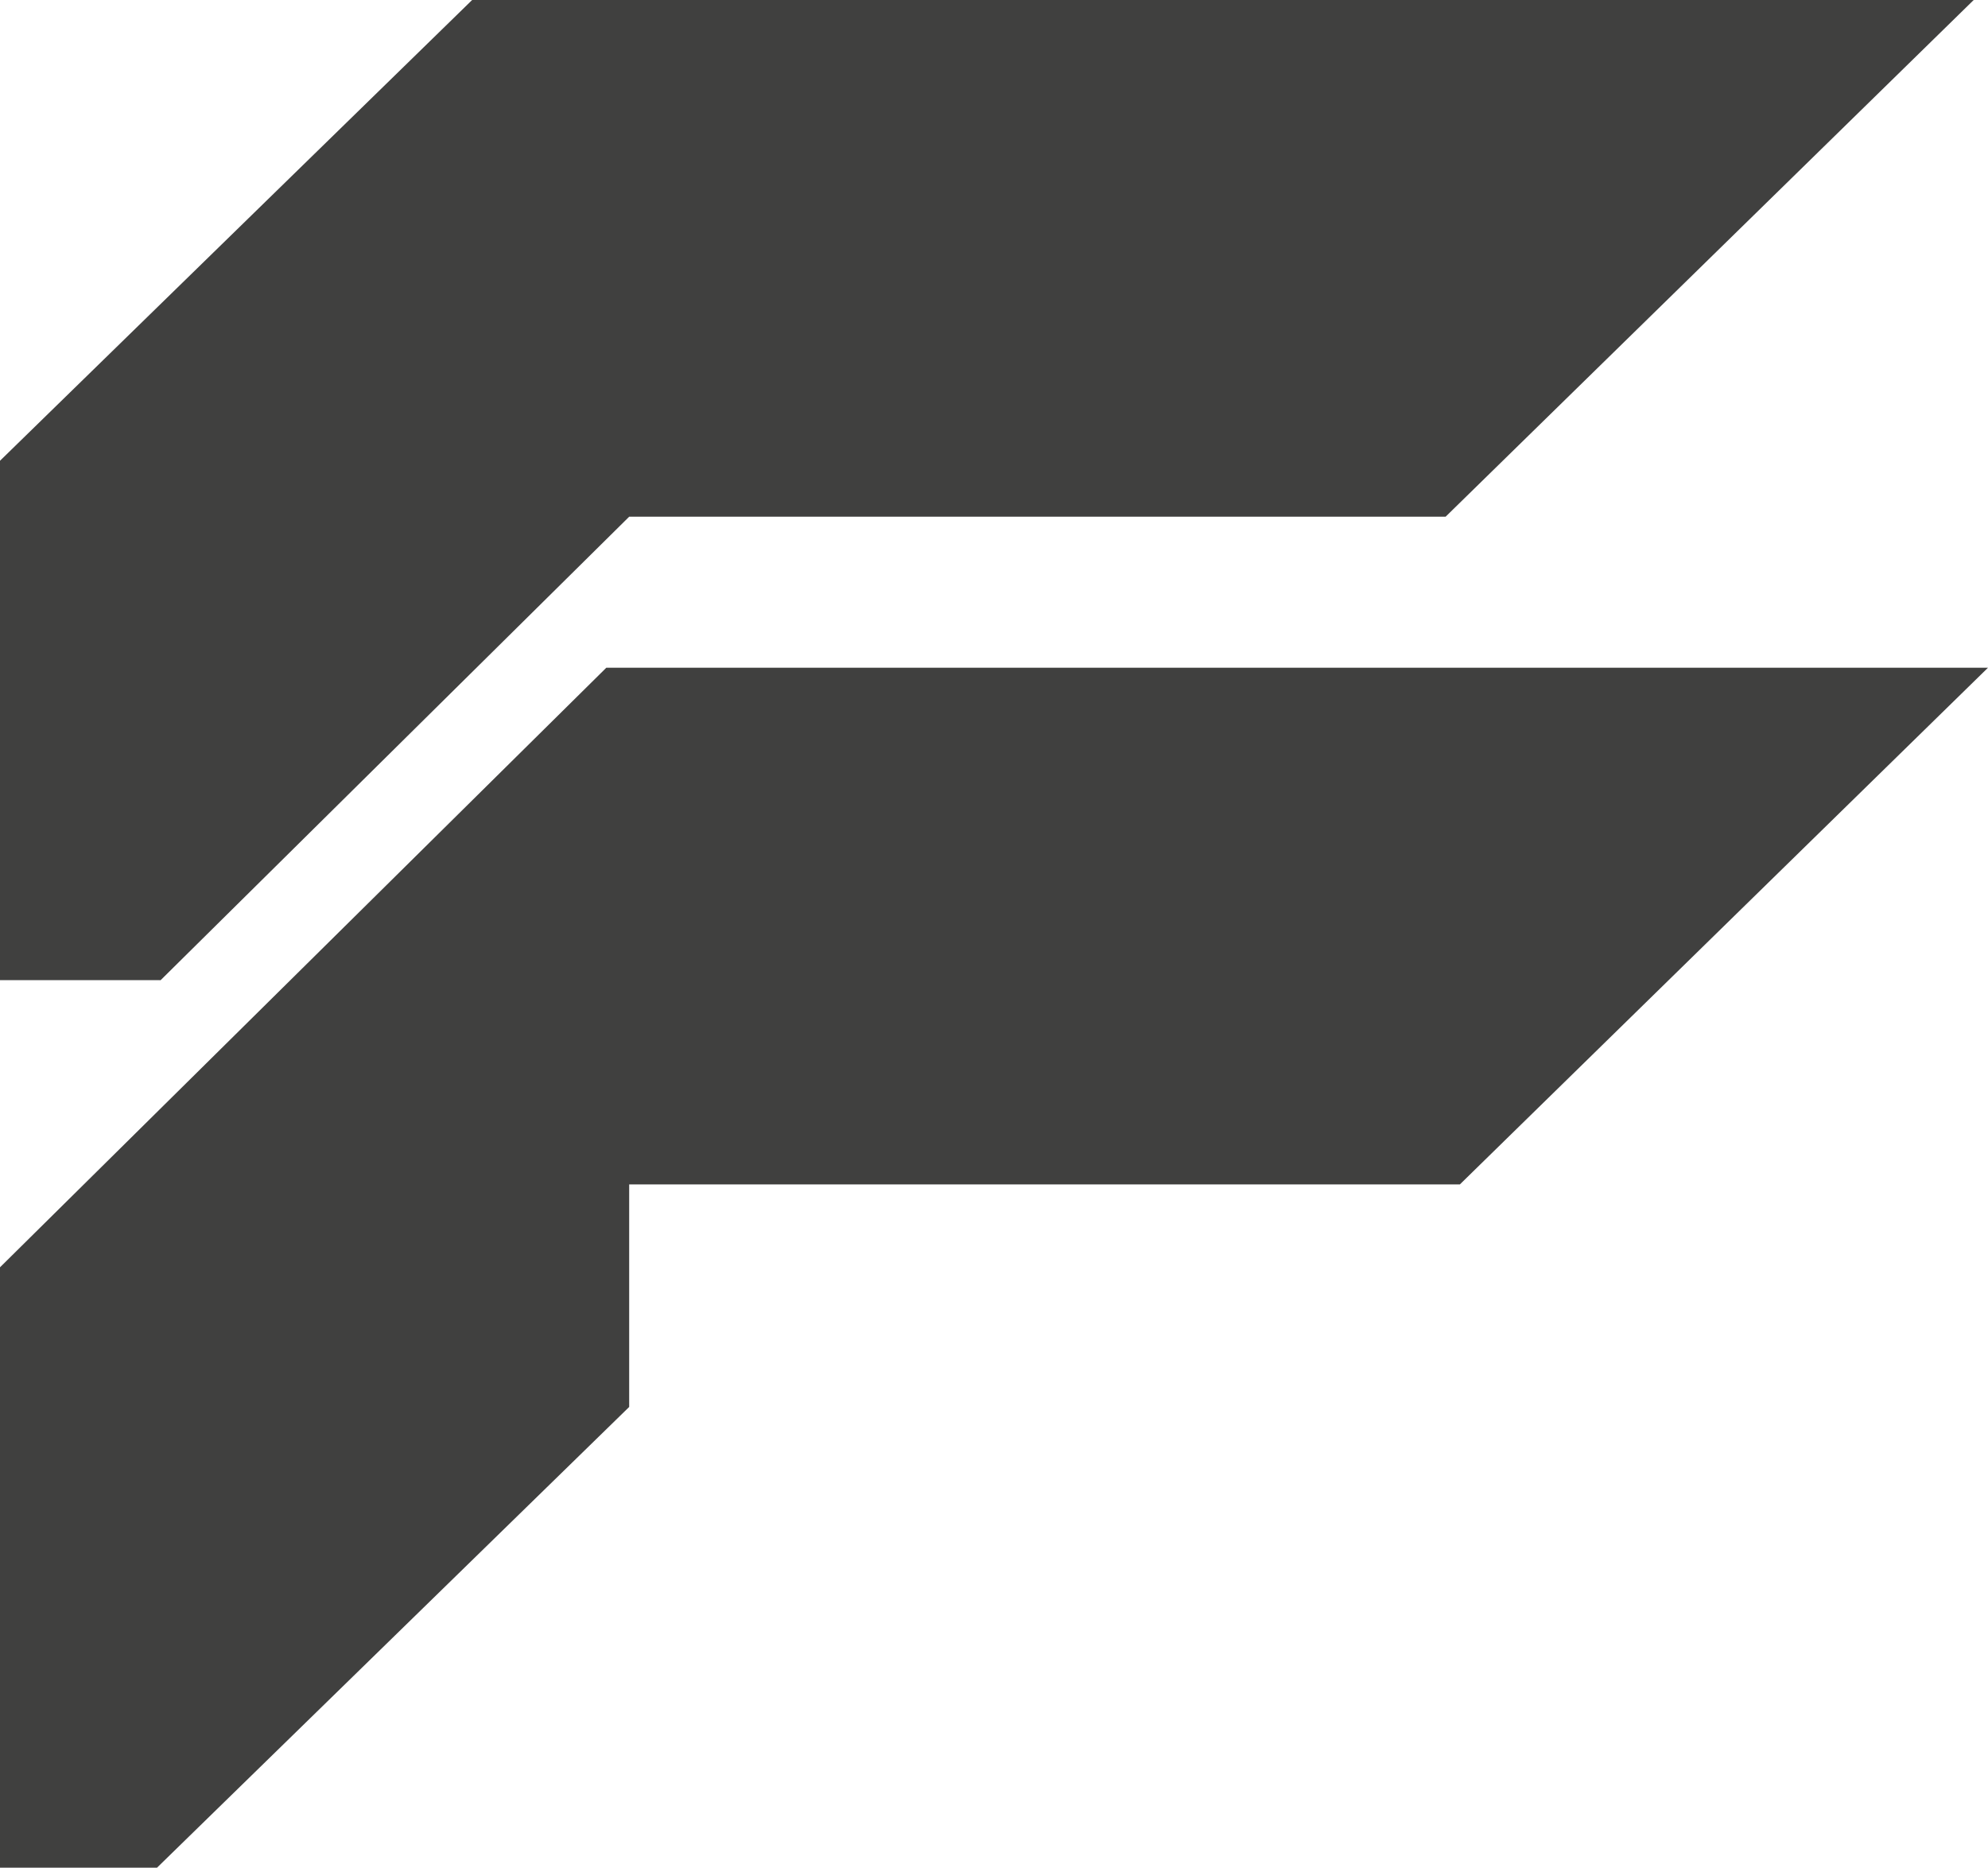
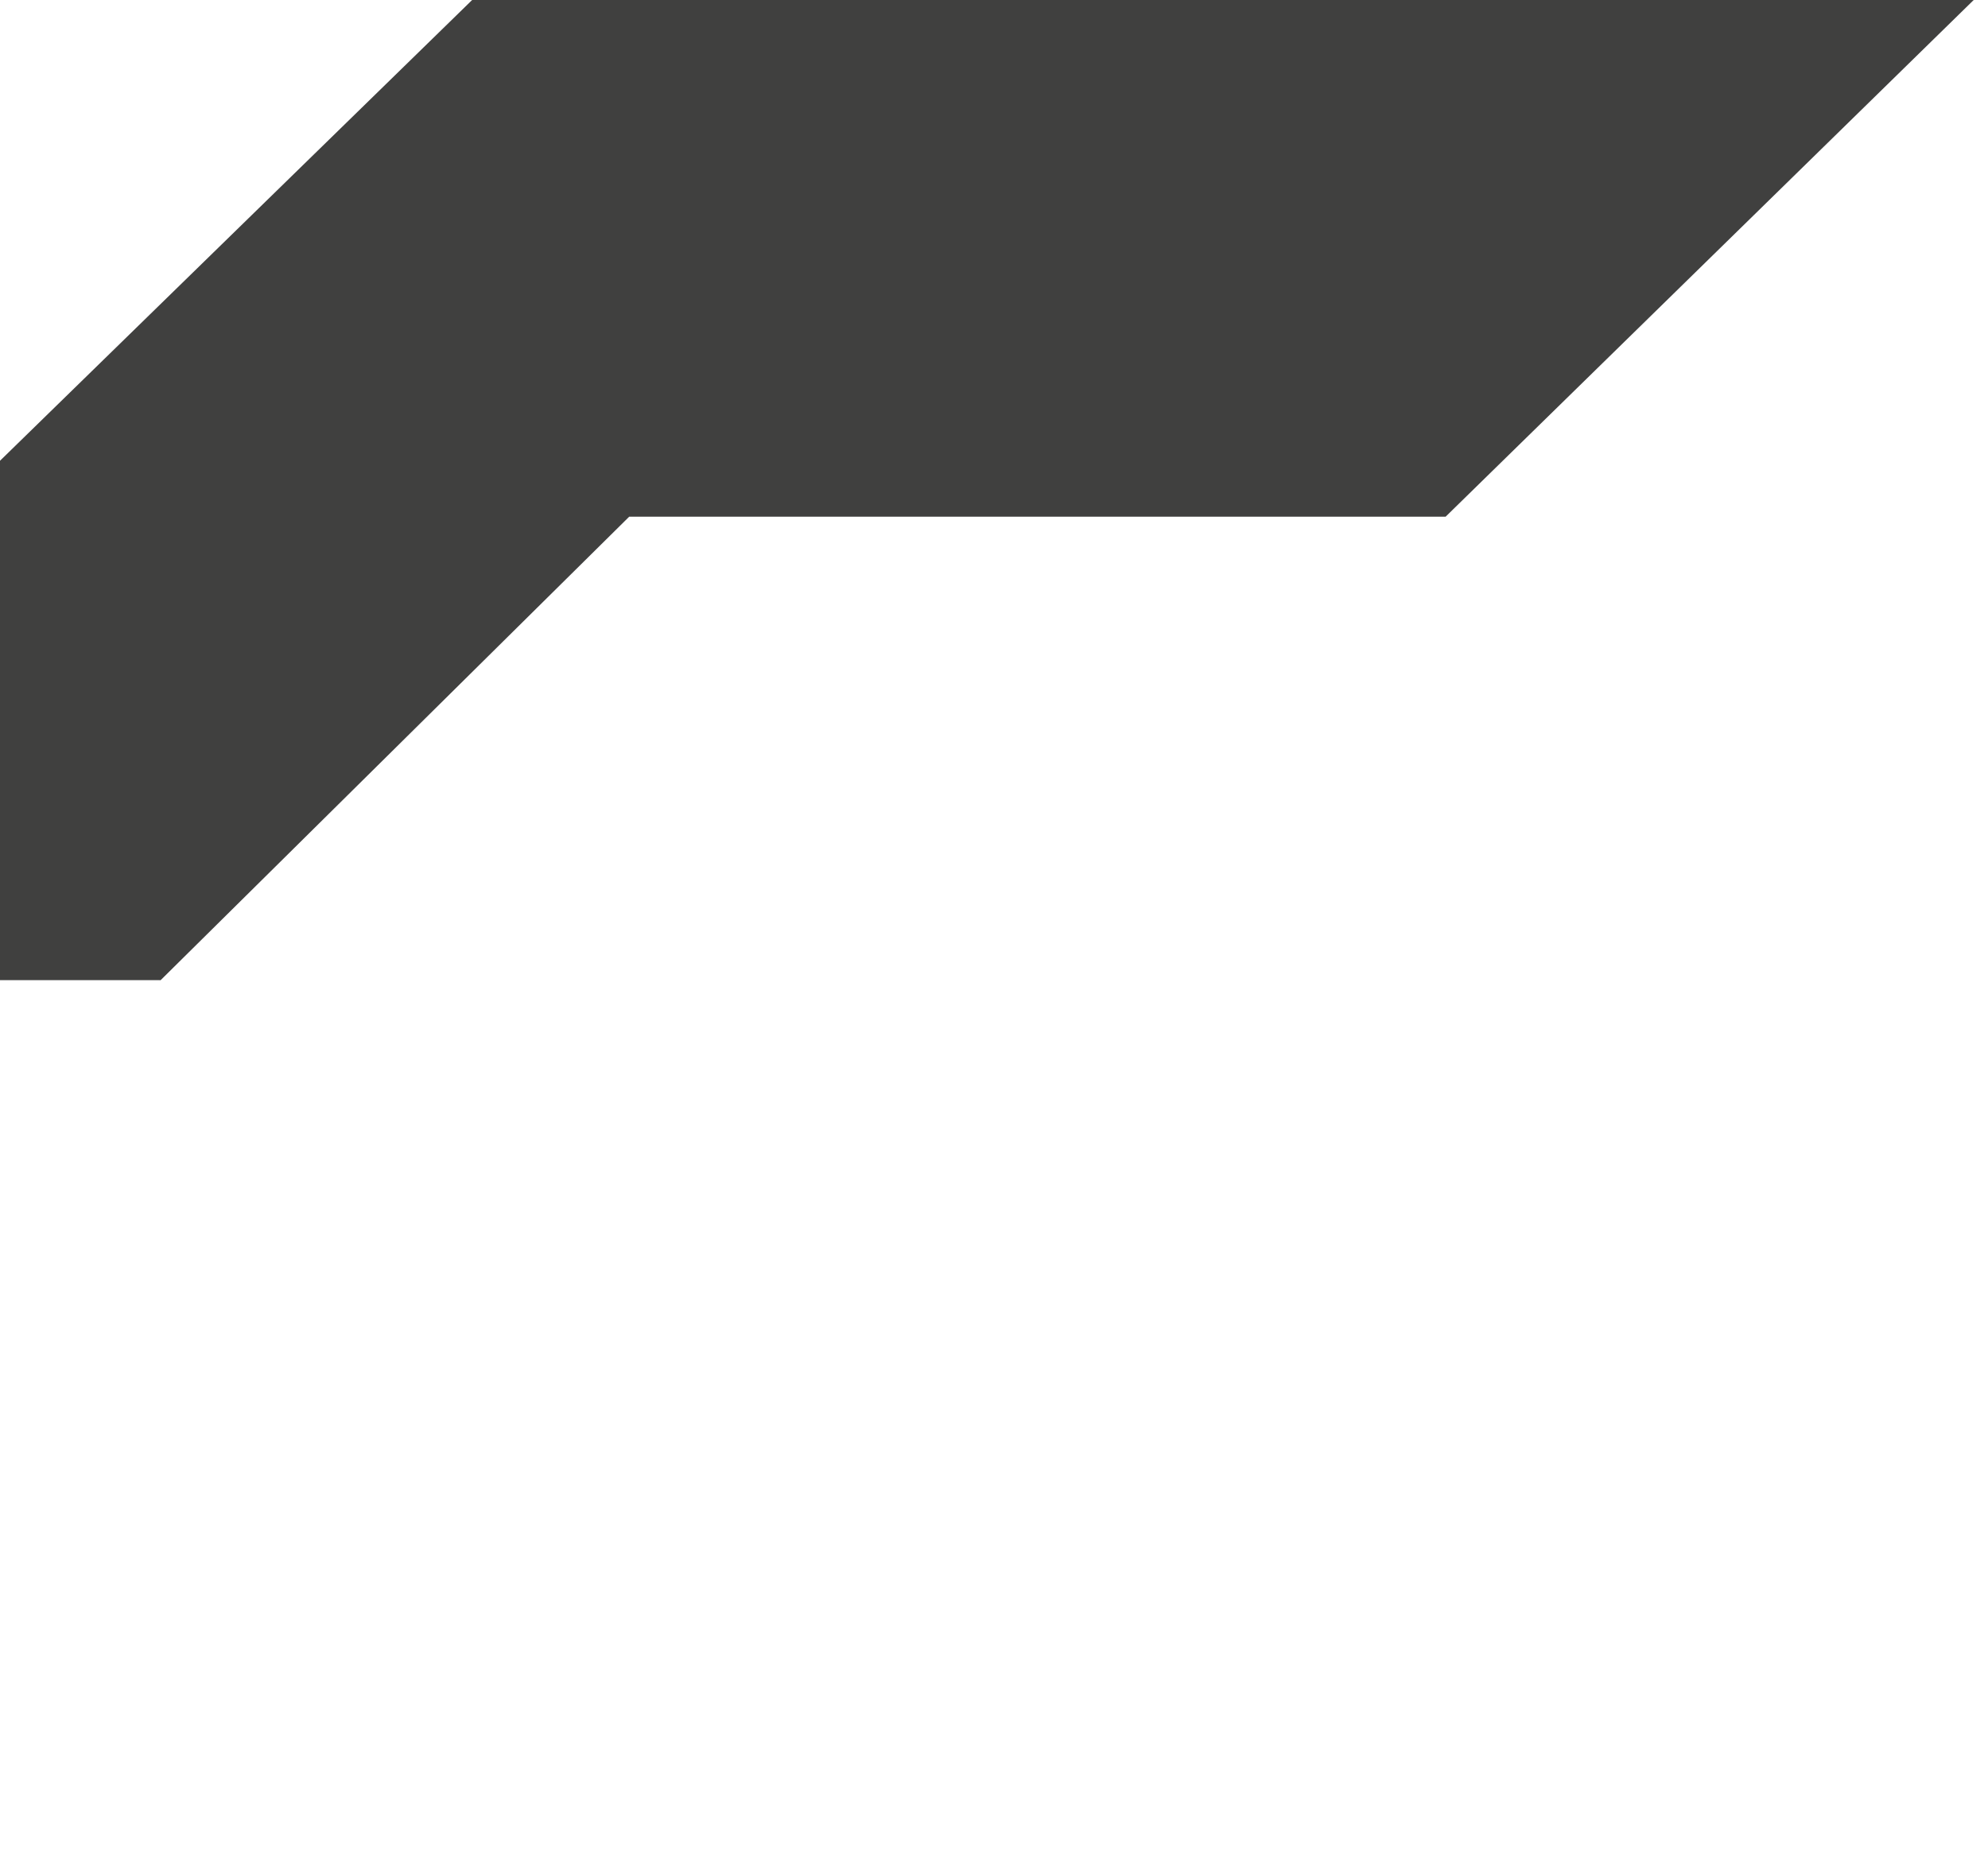
<svg xmlns="http://www.w3.org/2000/svg" version="1.1" id="Layer_1" x="0px" y="0px" width="411.42px" height="386.51px" viewBox="0 0 411.42 386.51" style="enable-background:new 0 0 411.42 386.51;" xml:space="preserve">
  <style type="text/css">
	.st0{fill:#40403F;}
</style>
  <g>
-     <polygon class="st0" points="125.48,138.18 0,262.26 0,386.51 32.49,386.51 130.21,291.16 130.21,245.11 302.12,245.11    411.42,138.18  " />
    <polygon class="st0" points="97.71,0 0,95.35 0,202.84 33.19,202.84 33.19,202.89 130.21,106.93 299.17,106.93 408.46,0  " />
  </g>
</svg>